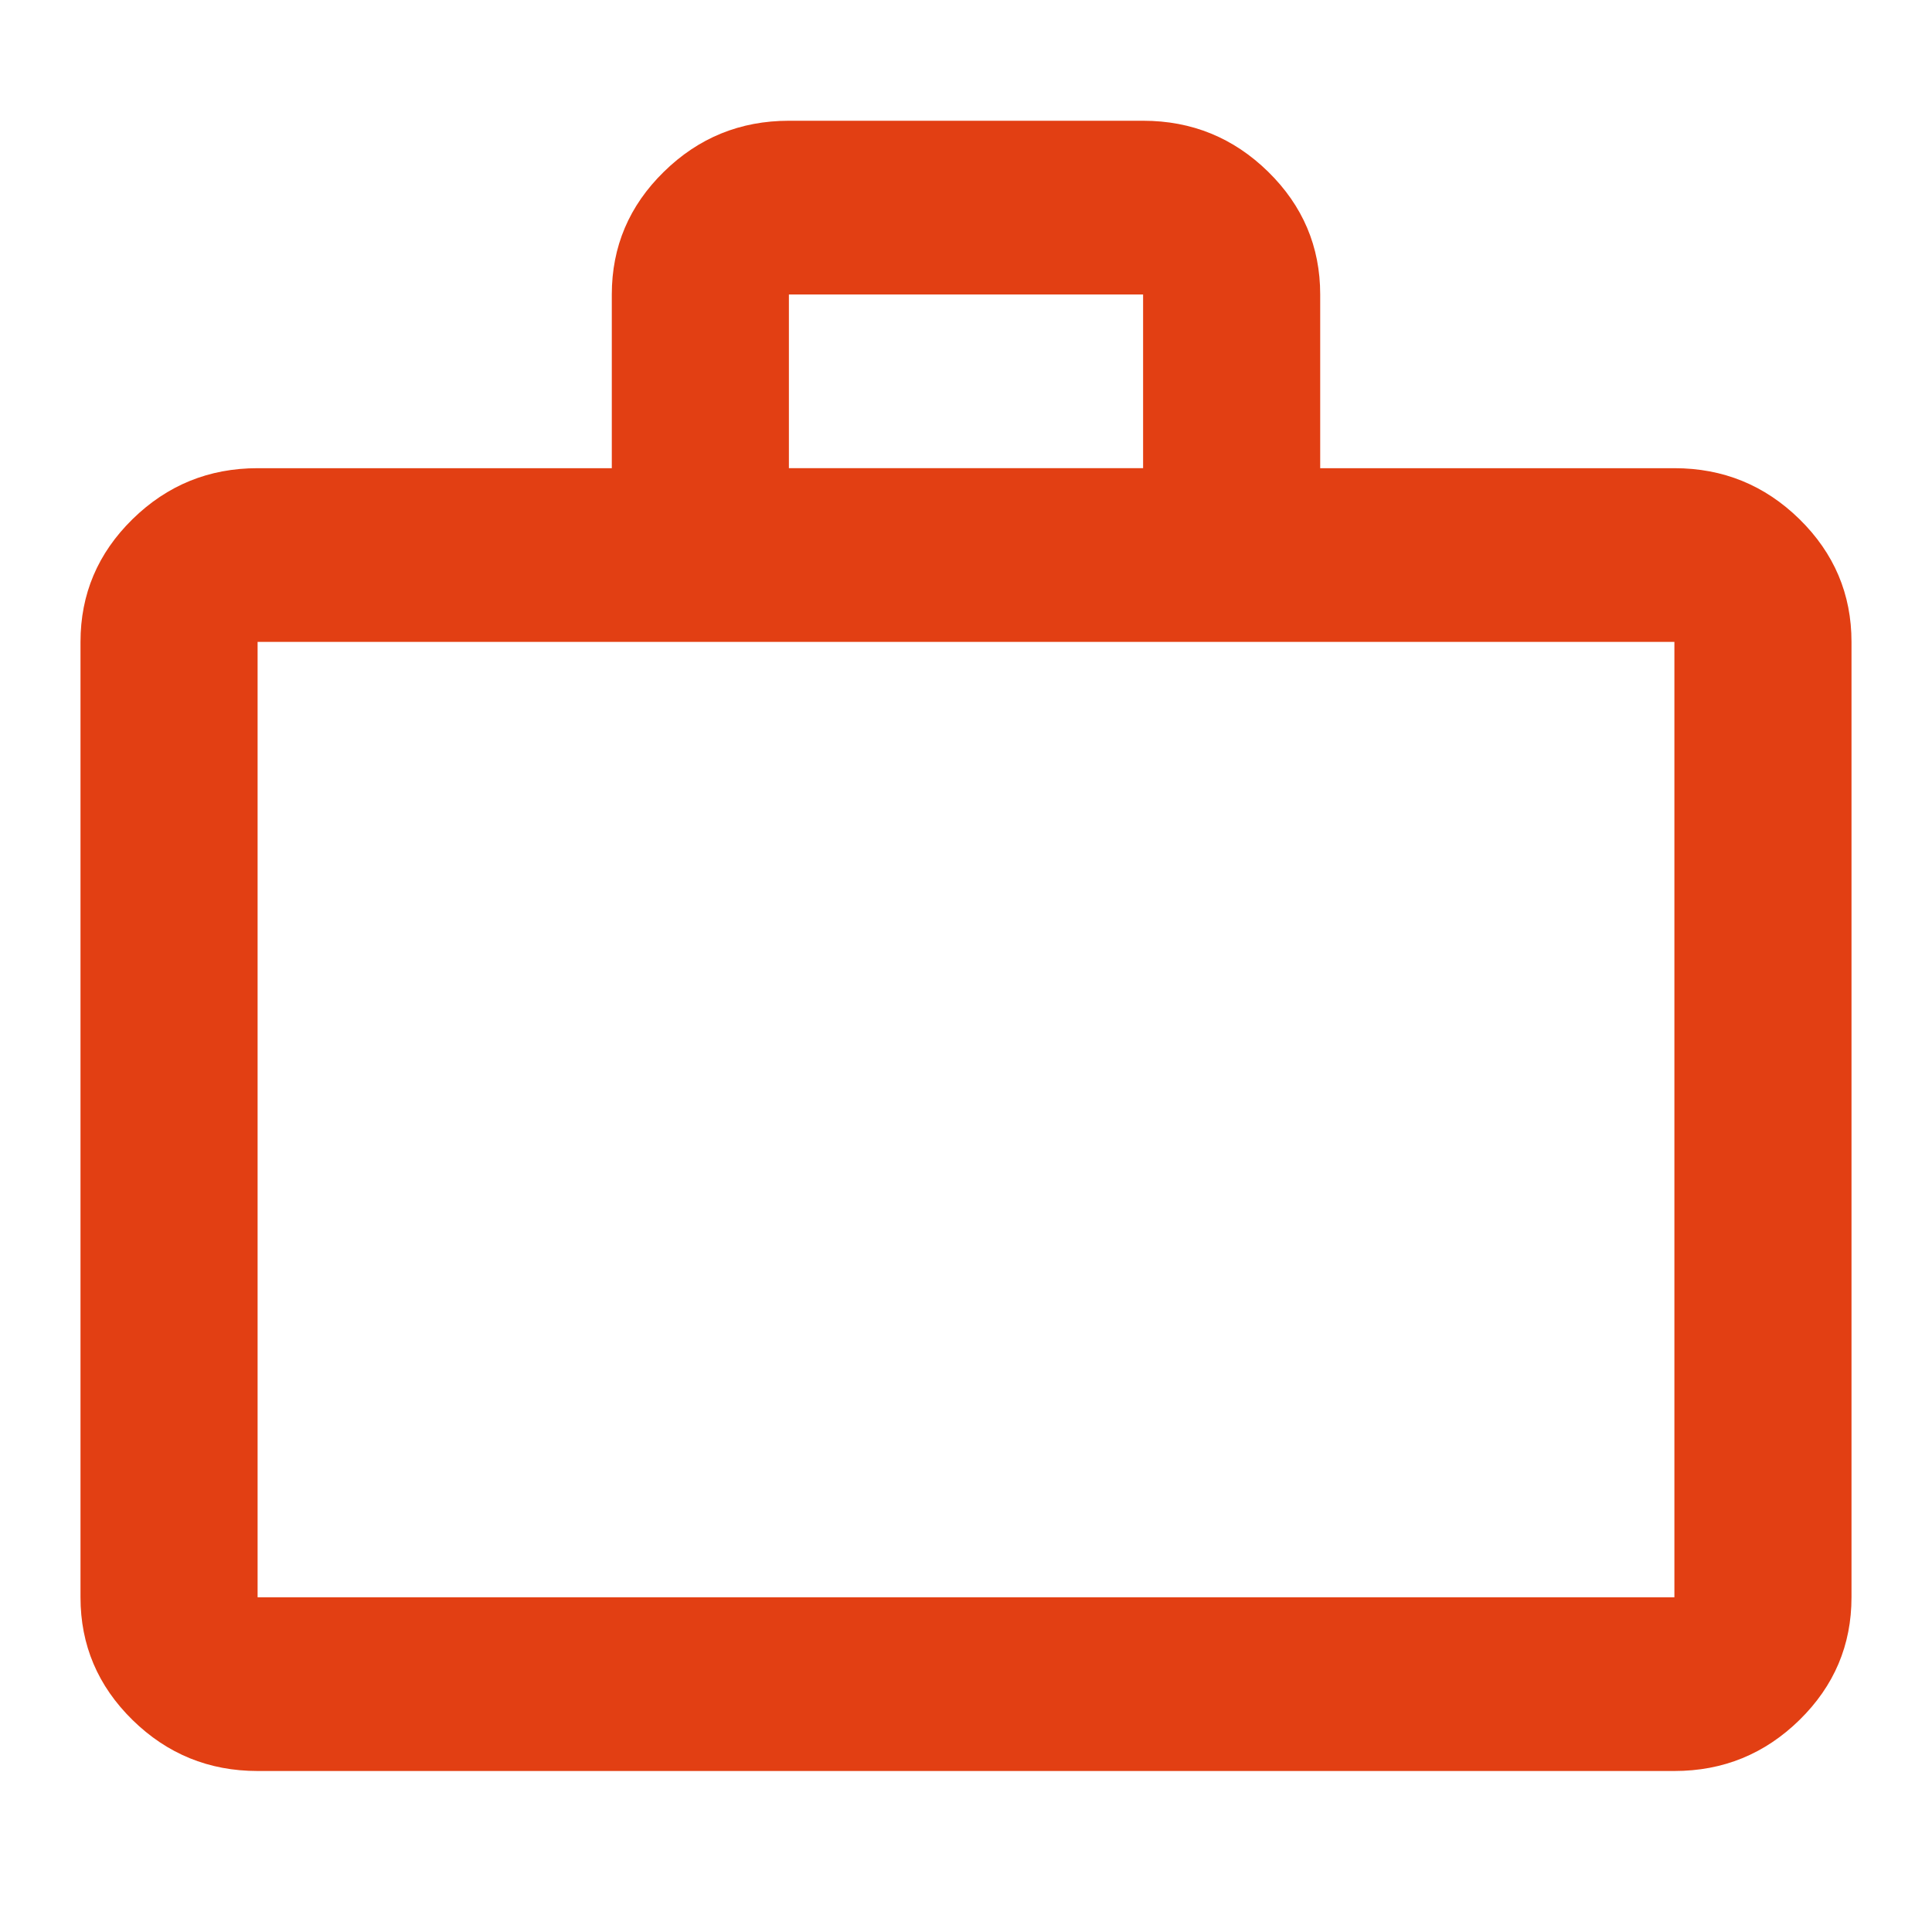
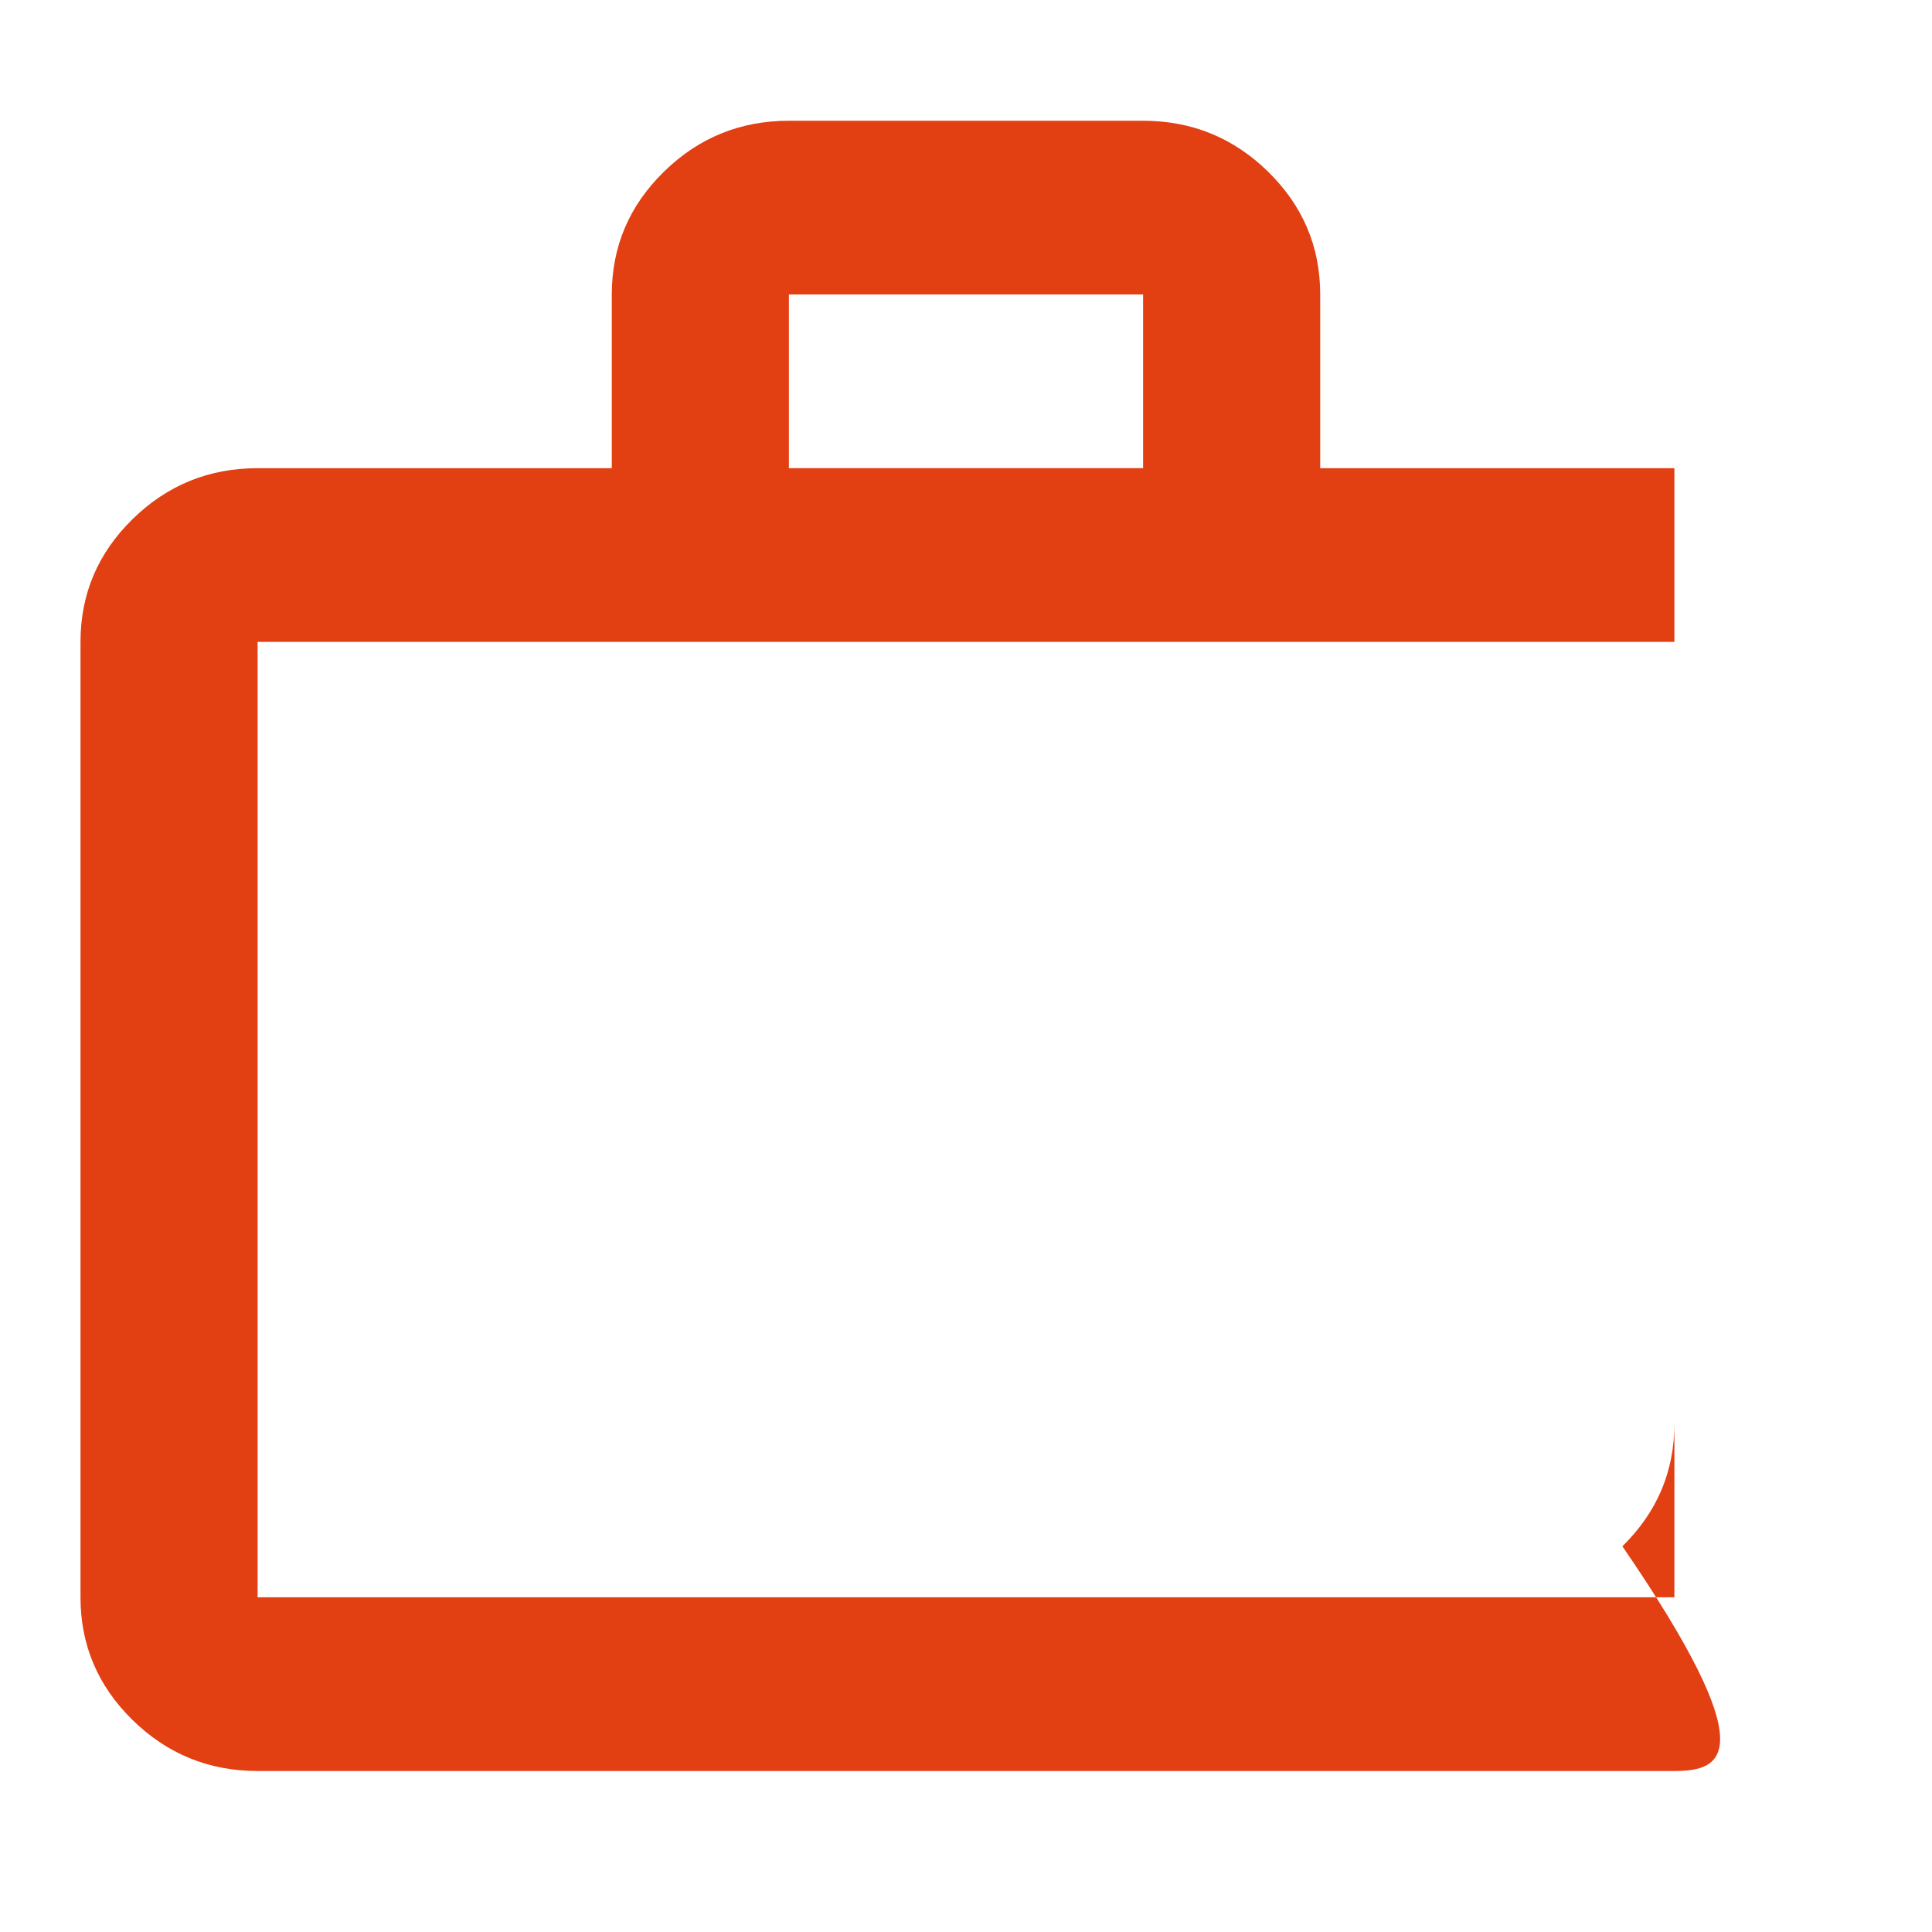
<svg xmlns="http://www.w3.org/2000/svg" width="48" height="48" fill="none">
-   <path fill="#E23F13" d="M6.4 44c-1.21 0-2.246-.423-3.108-1.268C2.431 41.887 2 40.872 2 39.684V15.947c0-1.186.43-2.202 1.292-3.048.862-.845 1.898-1.267 3.108-1.267h8.8V7.316c0-1.187.43-2.203 1.293-3.048C17.354 3.423 18.39 3 19.6 3h8.8c1.21 0 2.246.423 3.108 1.268.861.845 1.292 1.86 1.292 3.048v4.316h8.8c1.21 0 2.246.422 3.108 1.267.861.846 1.292 1.862 1.292 3.048v23.737c0 1.187-.43 2.203-1.292 3.048C43.846 43.577 42.81 44 41.6 44H6.4Zm0-4.316h35.2V15.947H6.4v23.737Zm13.2-28.052h8.8V7.316h-8.8v4.316Z" />
+   <path fill="#E23F13" d="M6.4 44c-1.21 0-2.246-.423-3.108-1.268C2.431 41.887 2 40.872 2 39.684V15.947c0-1.186.43-2.202 1.292-3.048.862-.845 1.898-1.267 3.108-1.267h8.8V7.316c0-1.187.43-2.203 1.293-3.048C17.354 3.423 18.39 3 19.6 3h8.8c1.21 0 2.246.423 3.108 1.268.861.845 1.292 1.86 1.292 3.048v4.316h8.8v23.737c0 1.187-.43 2.203-1.292 3.048C43.846 43.577 42.81 44 41.6 44H6.4Zm0-4.316h35.2V15.947H6.4v23.737Zm13.2-28.052h8.8V7.316h-8.8v4.316Z" />
</svg>